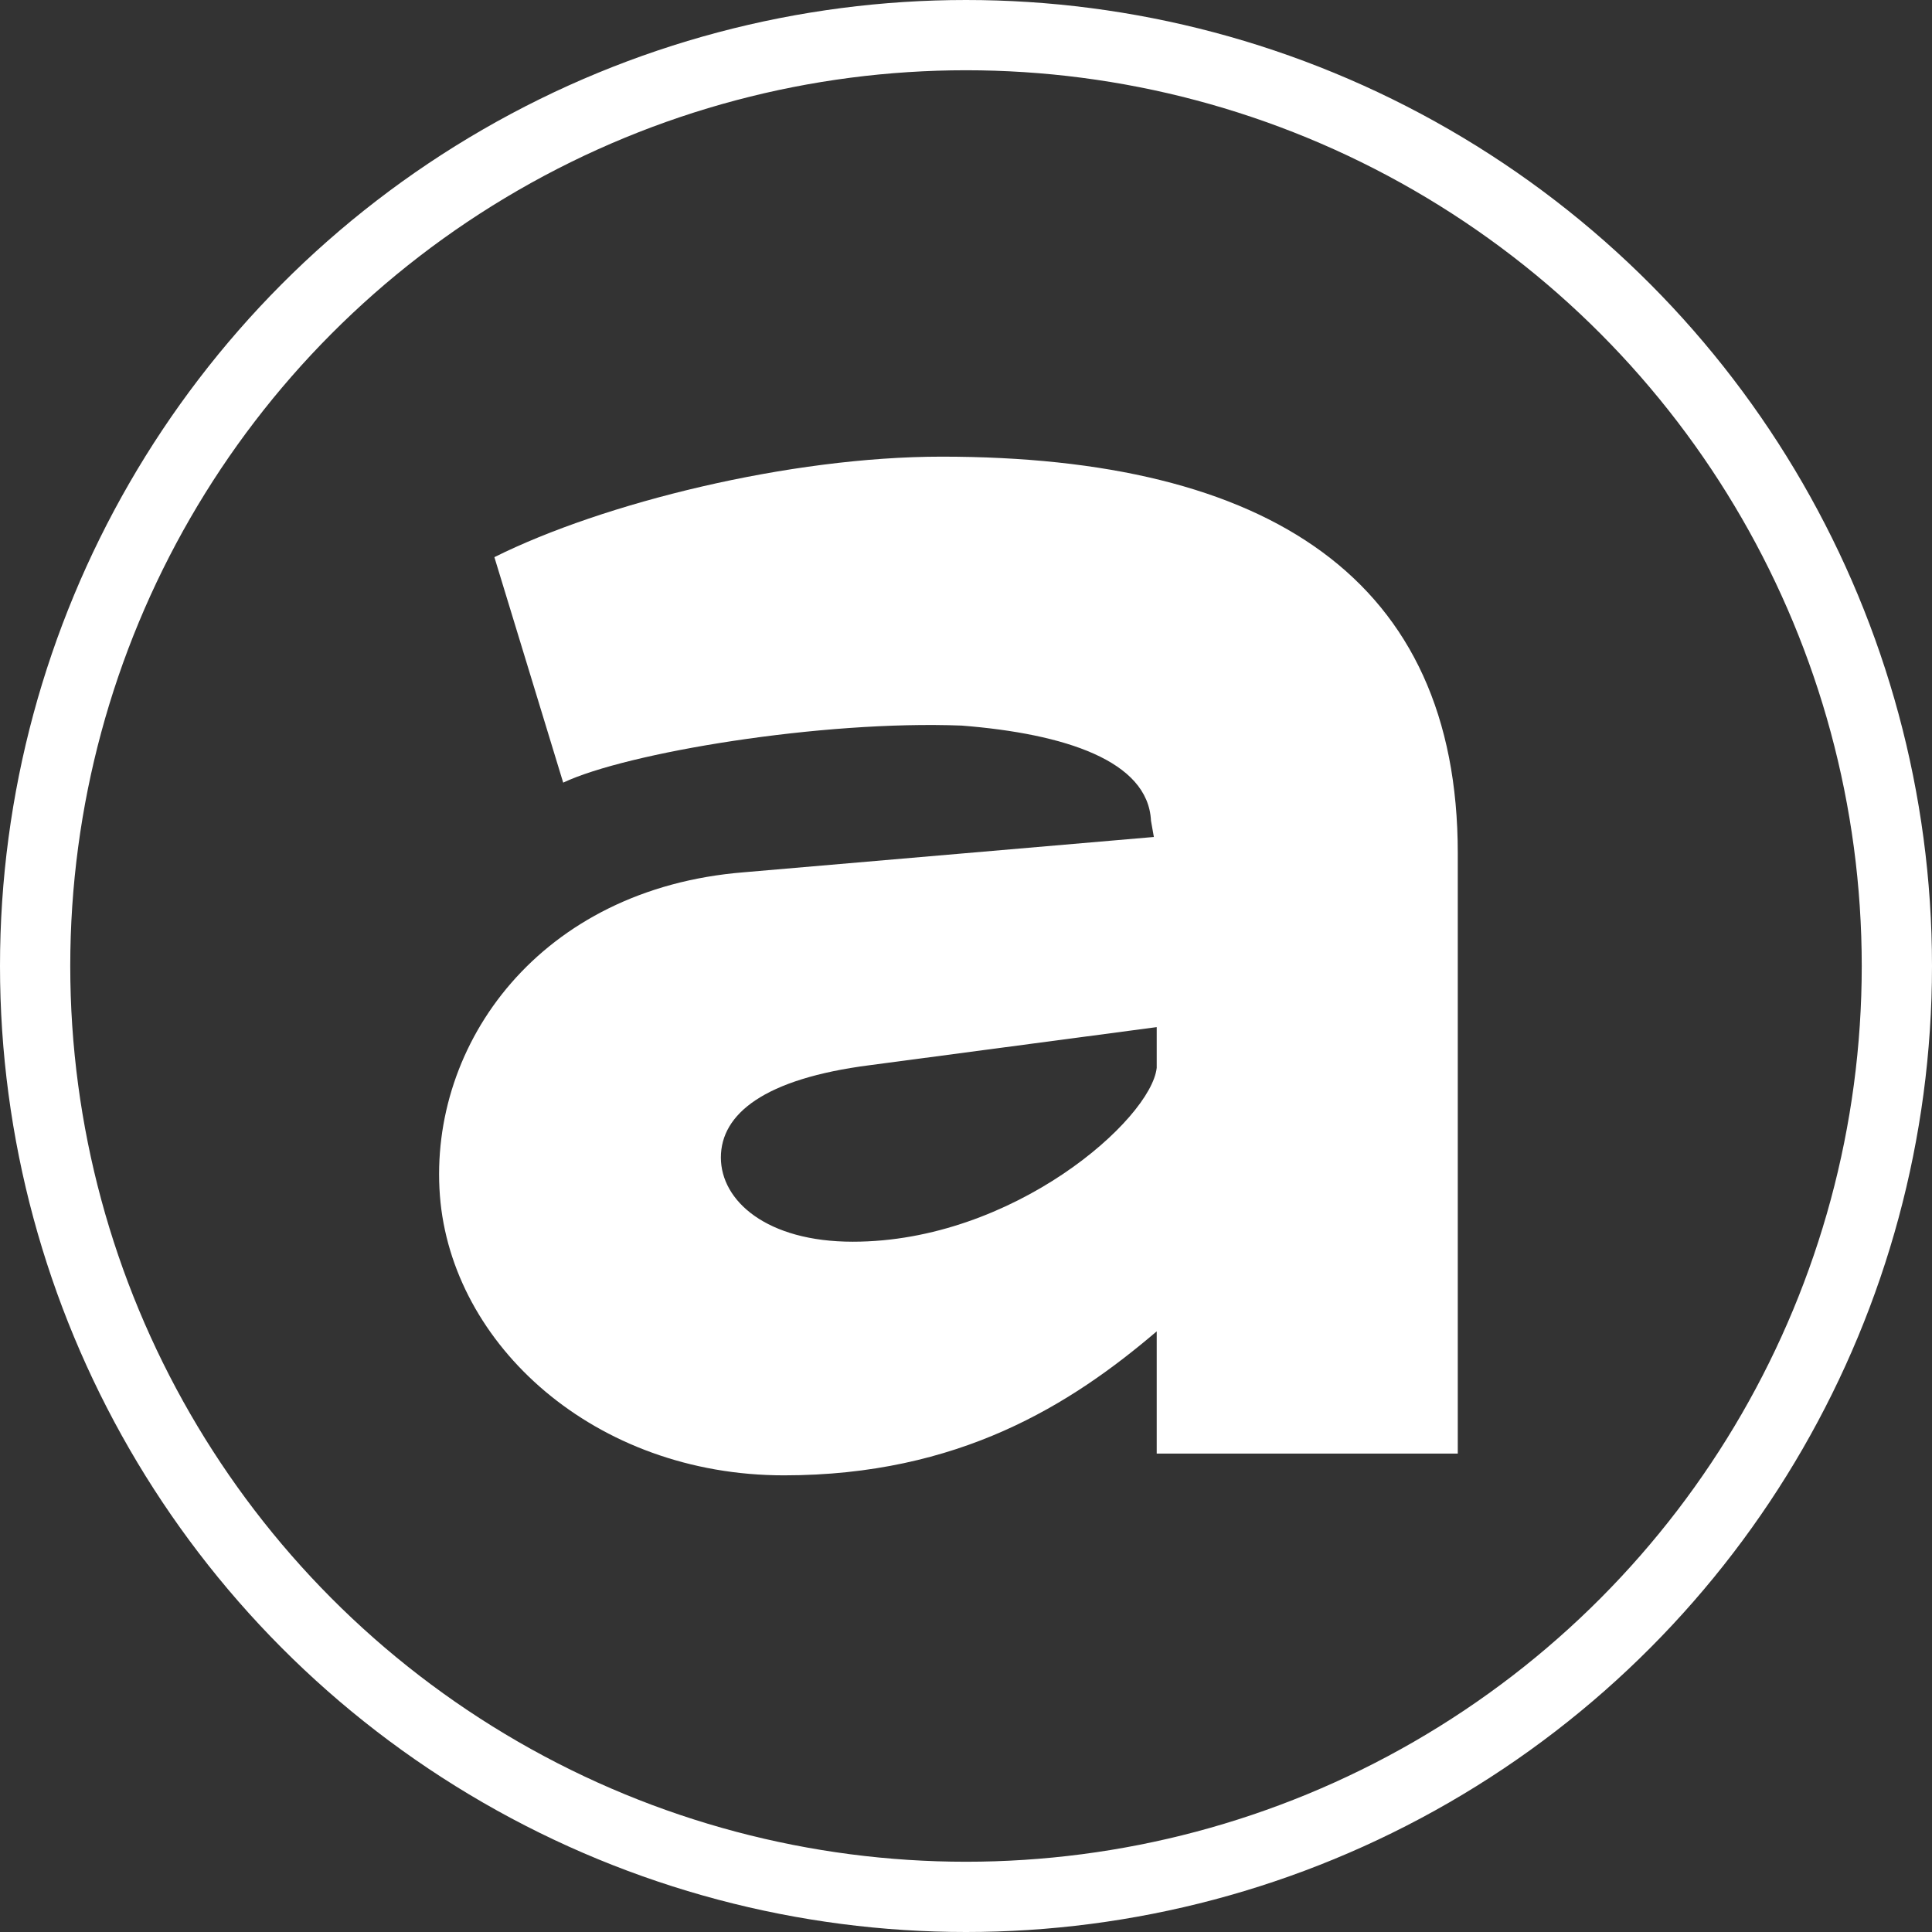
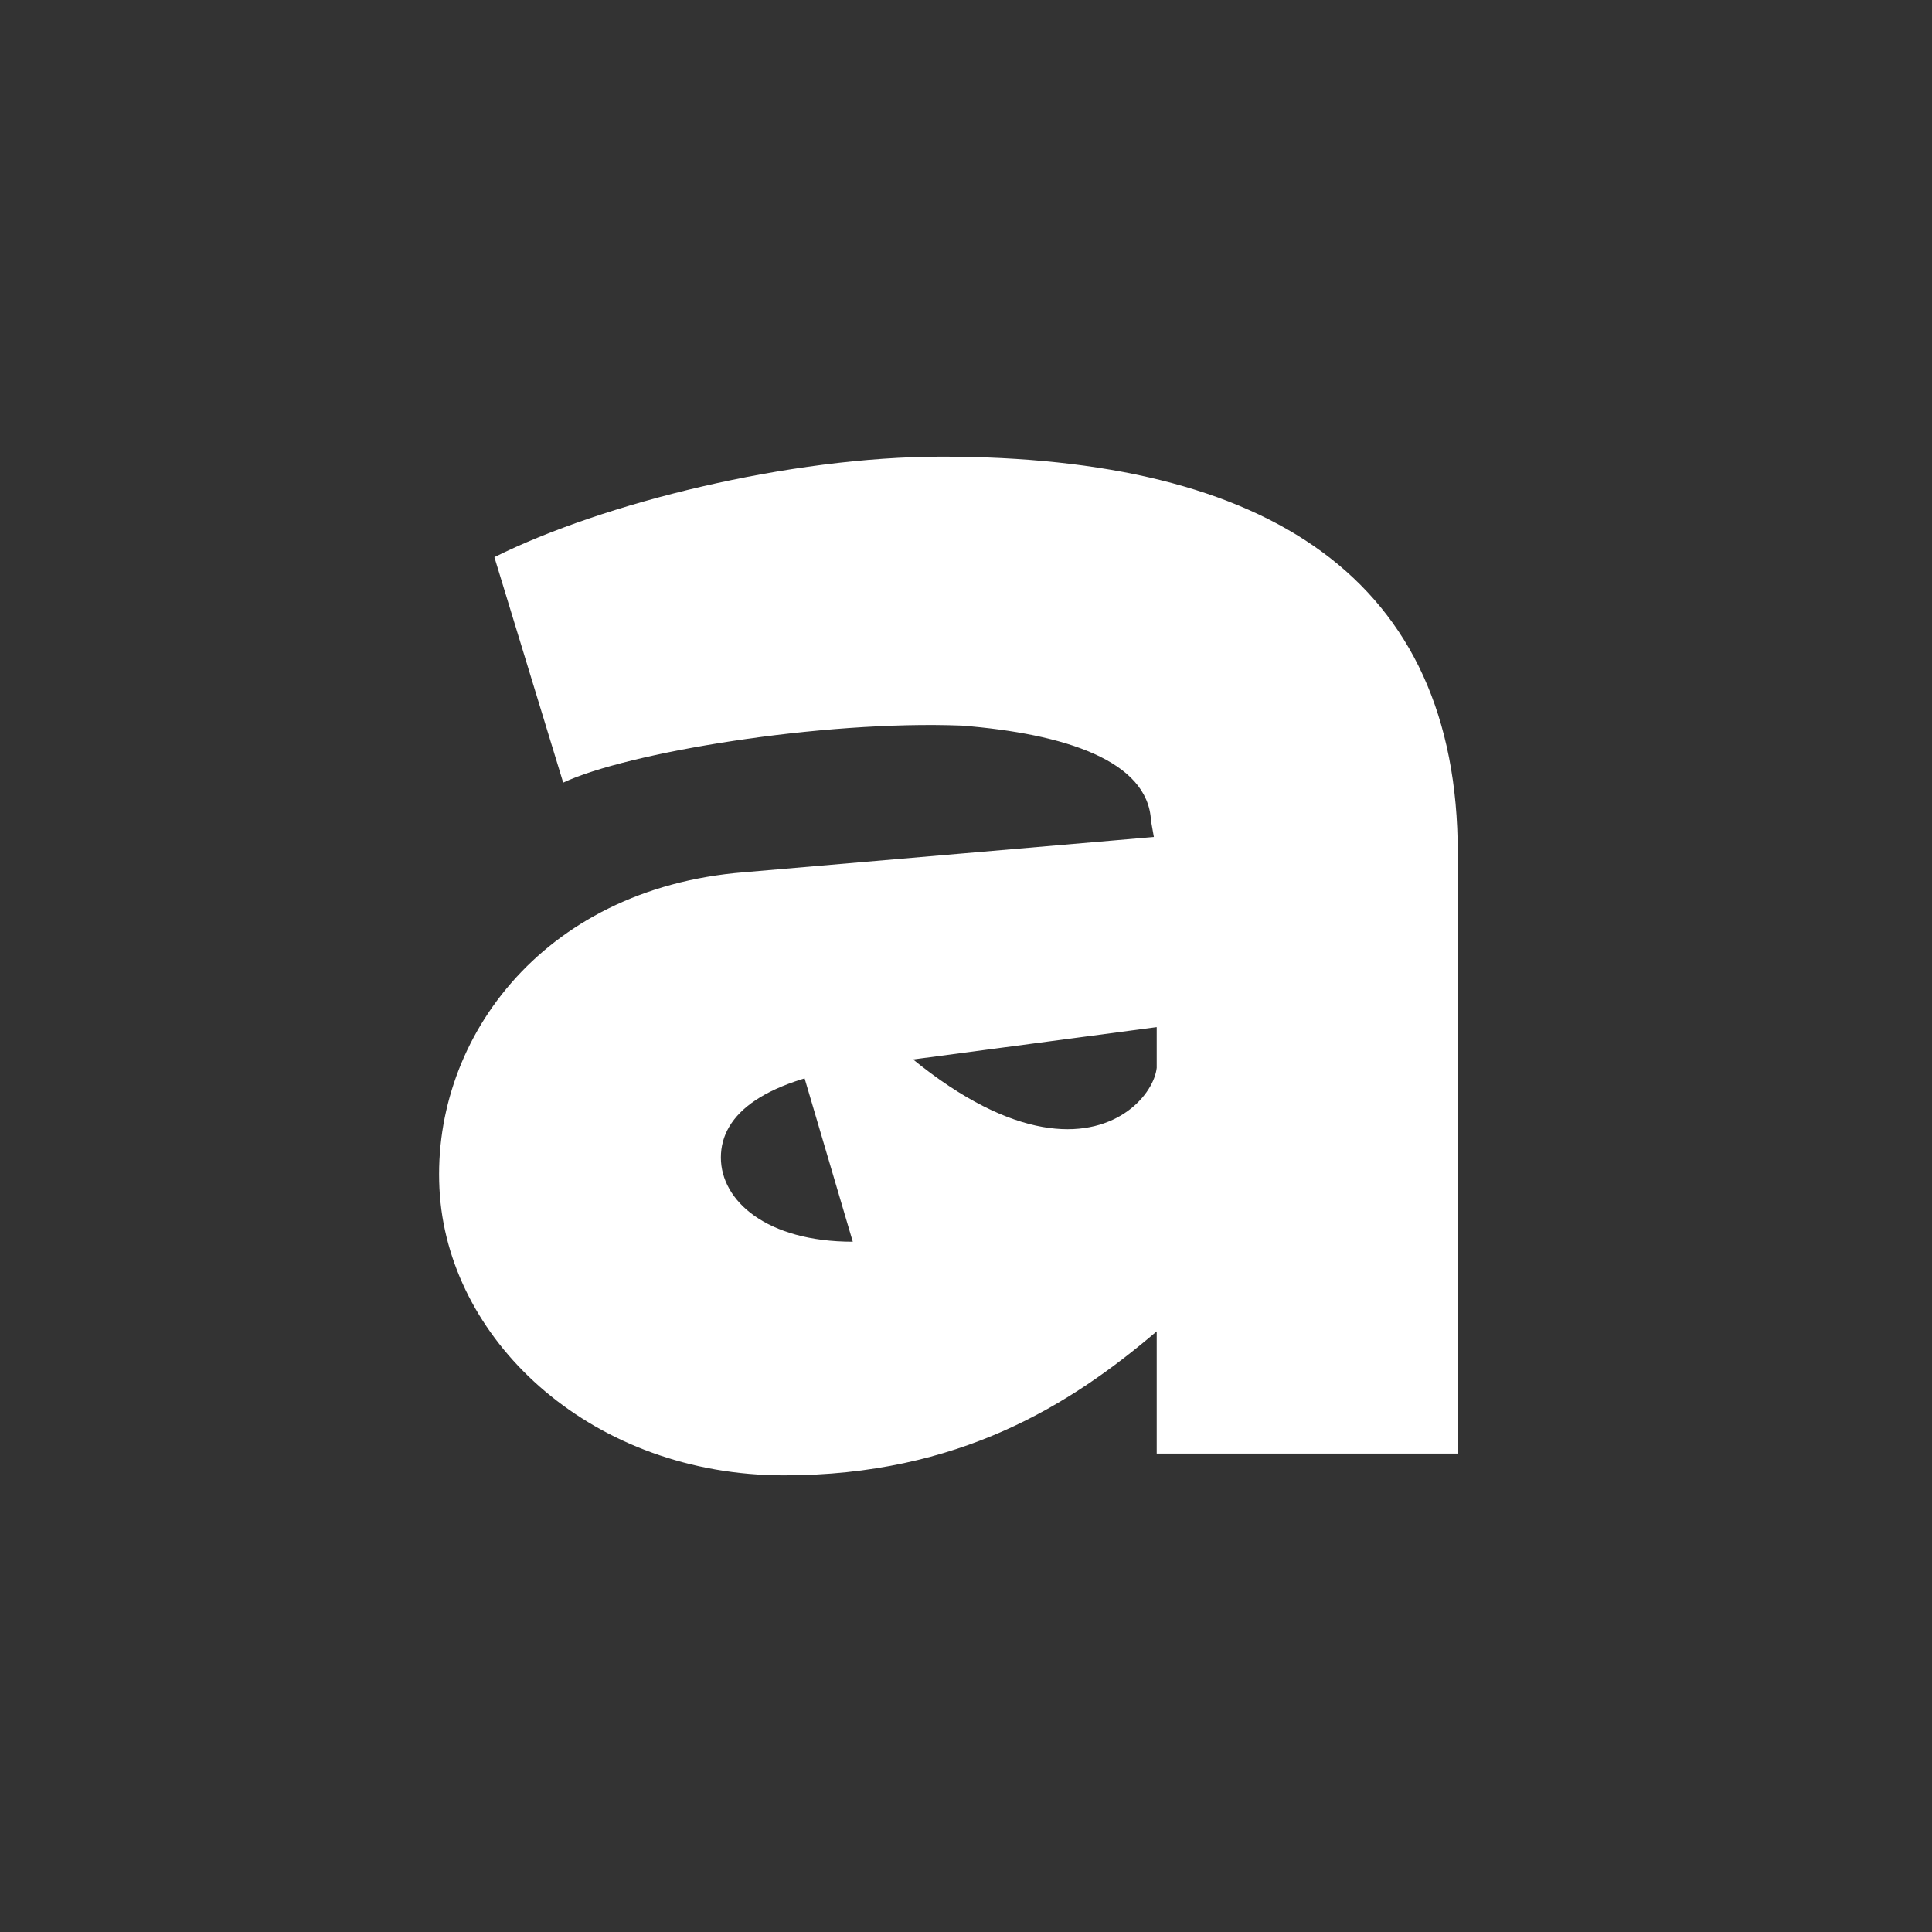
<svg xmlns="http://www.w3.org/2000/svg" width="55" height="55" viewBox="0 0 55 55" fill="none">
  <rect x="0" y="0" width="55" height="55" fill="#333333" stroke="none" />
-   <path d="M21.175 24.832L32.848 23.827L32.766 23.363C32.684 21.661 30.317 20.888 27.379 20.656C23.379 20.501 17.828 21.429 16.033 22.28L14.074 15.861C17.175 14.315 22.481 13 26.807 13C36.113 13 41.5 16.48 41.5 24.291V41.381H32.929V37.901C30.48 39.989 27.297 42 22.318 42C16.931 42 12.849 38.288 12.523 34.035C12.196 29.704 15.38 25.296 21.175 24.832ZM24.277 35.349C28.848 35.349 32.766 31.869 32.929 30.4V29.24L24.767 30.323C21.747 30.709 20.522 31.715 20.522 32.952C20.522 34.189 21.828 35.349 24.277 35.349Z" fill="white" />
-   <circle cx="27.5" cy="27.5" r="26.5" stroke="white" stroke-width="2" />
+   <path d="M21.175 24.832L32.848 23.827L32.766 23.363C32.684 21.661 30.317 20.888 27.379 20.656C23.379 20.501 17.828 21.429 16.033 22.28L14.074 15.861C17.175 14.315 22.481 13 26.807 13C36.113 13 41.5 16.48 41.5 24.291V41.381H32.929V37.901C30.48 39.989 27.297 42 22.318 42C16.931 42 12.849 38.288 12.523 34.035C12.196 29.704 15.38 25.296 21.175 24.832ZC28.848 35.349 32.766 31.869 32.929 30.4V29.24L24.767 30.323C21.747 30.709 20.522 31.715 20.522 32.952C20.522 34.189 21.828 35.349 24.277 35.349Z" fill="white" />
</svg>